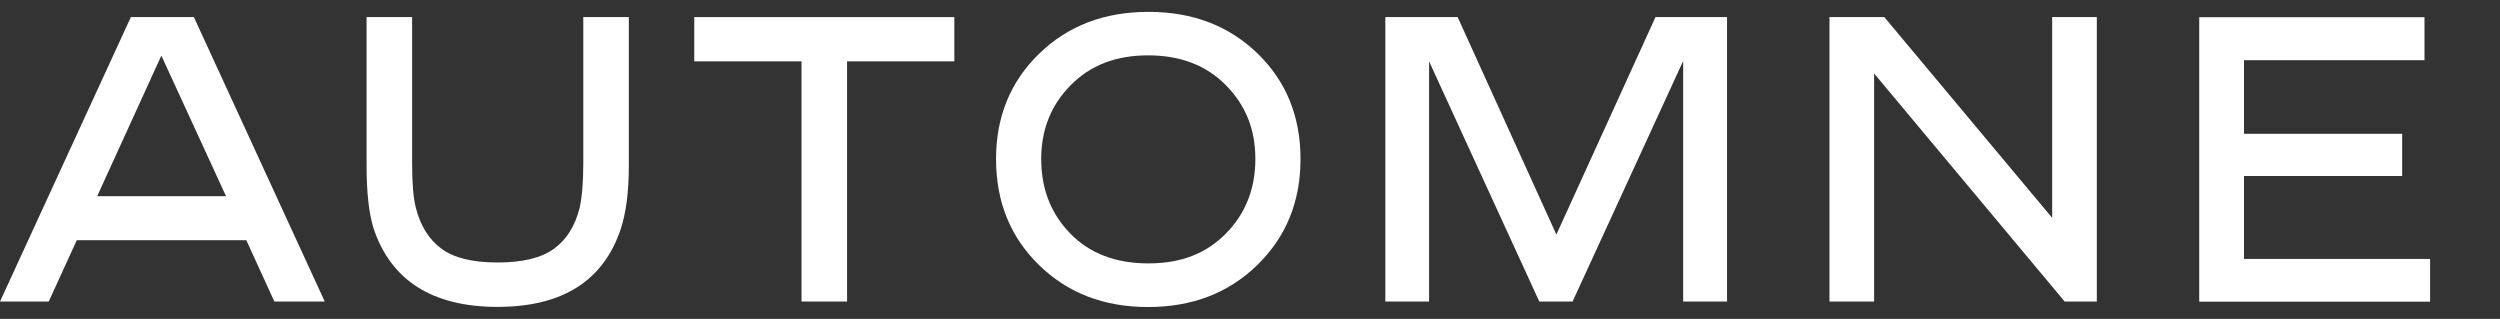
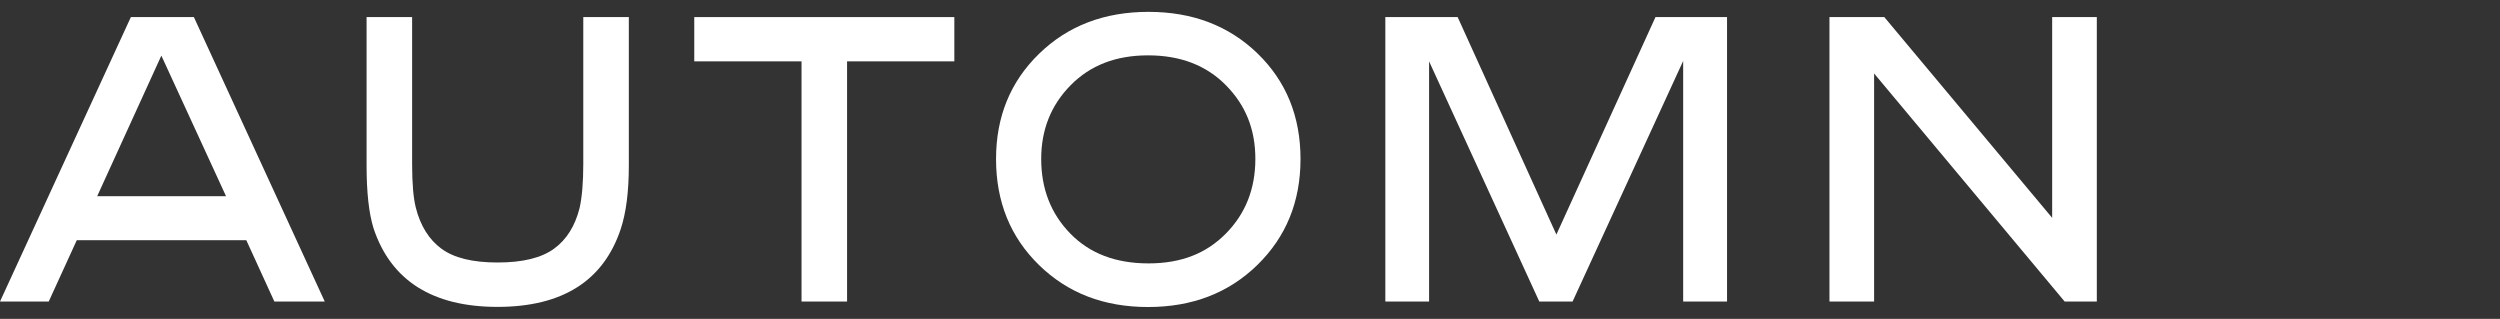
<svg xmlns="http://www.w3.org/2000/svg" width="196" height="25" viewBox="0 0 196 25" fill="none">
  <rect x="0" y="0" width="196" height="25" fill="#333333" stroke="none" />
  <path d="M3.82 23.64H0L10.26 1.34H15.2L25.46 23.64H21.51L19.31 18.83H6.02L3.82 23.64ZM12.65 4.36L7.62 15.38H17.72L12.65 4.36Z" fill="white" />
  <path d="M28.74 1.34H32.31V12.84C32.31 14.39 32.41 15.54 32.6 16.28C32.96 17.7 33.63 18.78 34.61 19.5C35.59 20.22 37.05 20.58 39.01 20.58C40.97 20.58 42.44 20.22 43.42 19.51C44.41 18.8 45.08 17.73 45.44 16.31C45.63 15.46 45.73 14.3 45.73 12.84V1.34H49.3V12.97C49.3 15.01 49.09 16.68 48.66 17.97C47.3 22.03 44.08 24.06 39 24.06C33.92 24.06 30.64 22 29.28 17.88C28.92 16.71 28.74 15.08 28.74 12.97V1.34Z" fill="white" />
  <path d="M62.84 4.81H54.43V1.34H74.82V4.81H66.41V23.64H62.84V4.81Z" fill="white" />
  <path d="M78.09 12.46C78.09 9.15 79.22 6.39 81.47 4.21C83.72 2.02 86.58 0.93 90.04 0.93C93.5 0.93 96.35 2.02 98.6 4.2C100.84 6.38 101.96 9.13 101.96 12.47C101.96 15.81 100.83 18.57 98.58 20.77C96.33 22.97 93.47 24.07 90.01 24.07C86.55 24.07 83.72 22.98 81.47 20.79C79.22 18.6 78.09 15.83 78.09 12.47V12.46ZM81.63 12.46C81.63 14.8 82.39 16.75 83.91 18.31C85.43 19.87 87.47 20.65 90.04 20.65C92.61 20.65 94.57 19.87 96.11 18.31C97.65 16.75 98.42 14.8 98.42 12.46C98.42 10.12 97.65 8.24 96.11 6.68C94.57 5.12 92.54 4.34 90.01 4.34C87.48 4.34 85.48 5.12 83.94 6.68C82.4 8.24 81.63 10.17 81.63 12.46Z" fill="white" />
  <path d="M112.05 23.64H108.61V1.34H114.28L122.02 18.39L129.79 1.34H135.4V23.64H131.96V4.78L123.29 23.64H120.68L112.04 4.81V23.64H112.05Z" fill="white" />
  <path d="M160.89 1.34H164.39V23.64H161.87L146.93 5.76V23.64H143.43V1.34H147.73L160.89 17.08V1.34Z" fill="white" />
-   <path d="M190.08 1.34V4.72H175.93V10.49H188.33V13.8H175.93V20.3H190.52V23.65H172.42V1.35H190.07L190.08 1.34Z" fill="white" />
</svg>